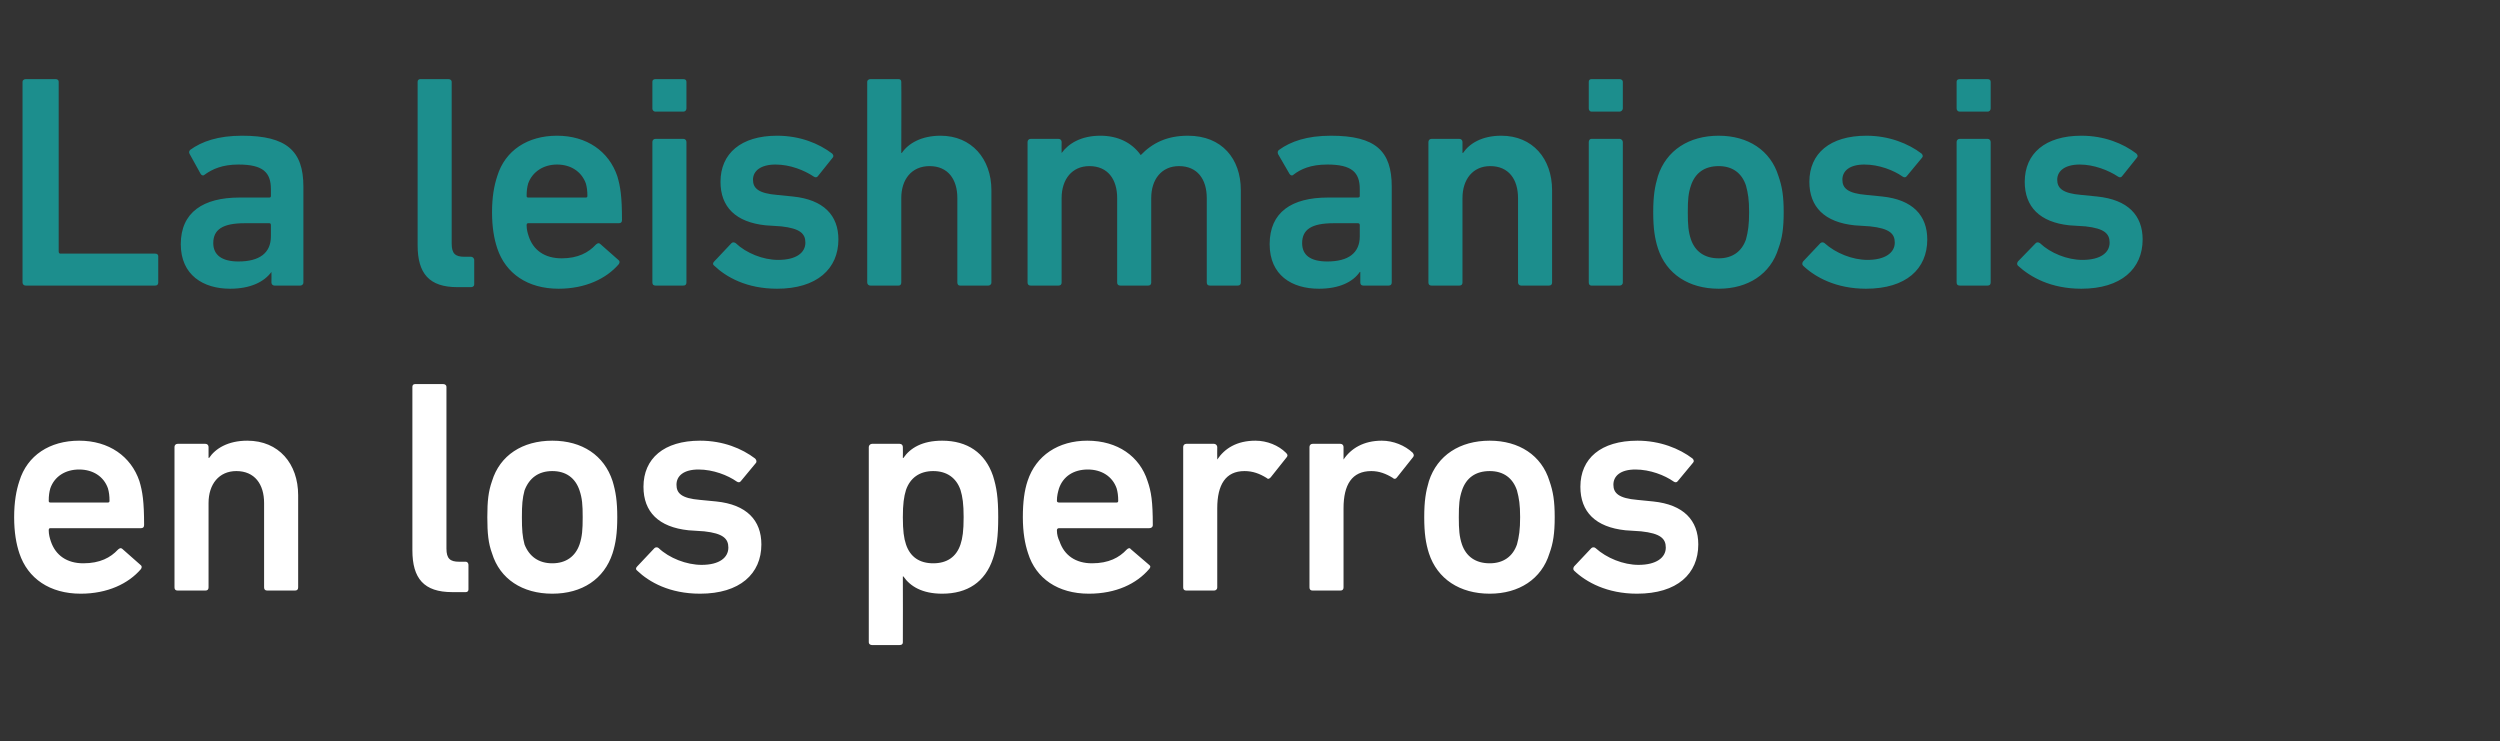
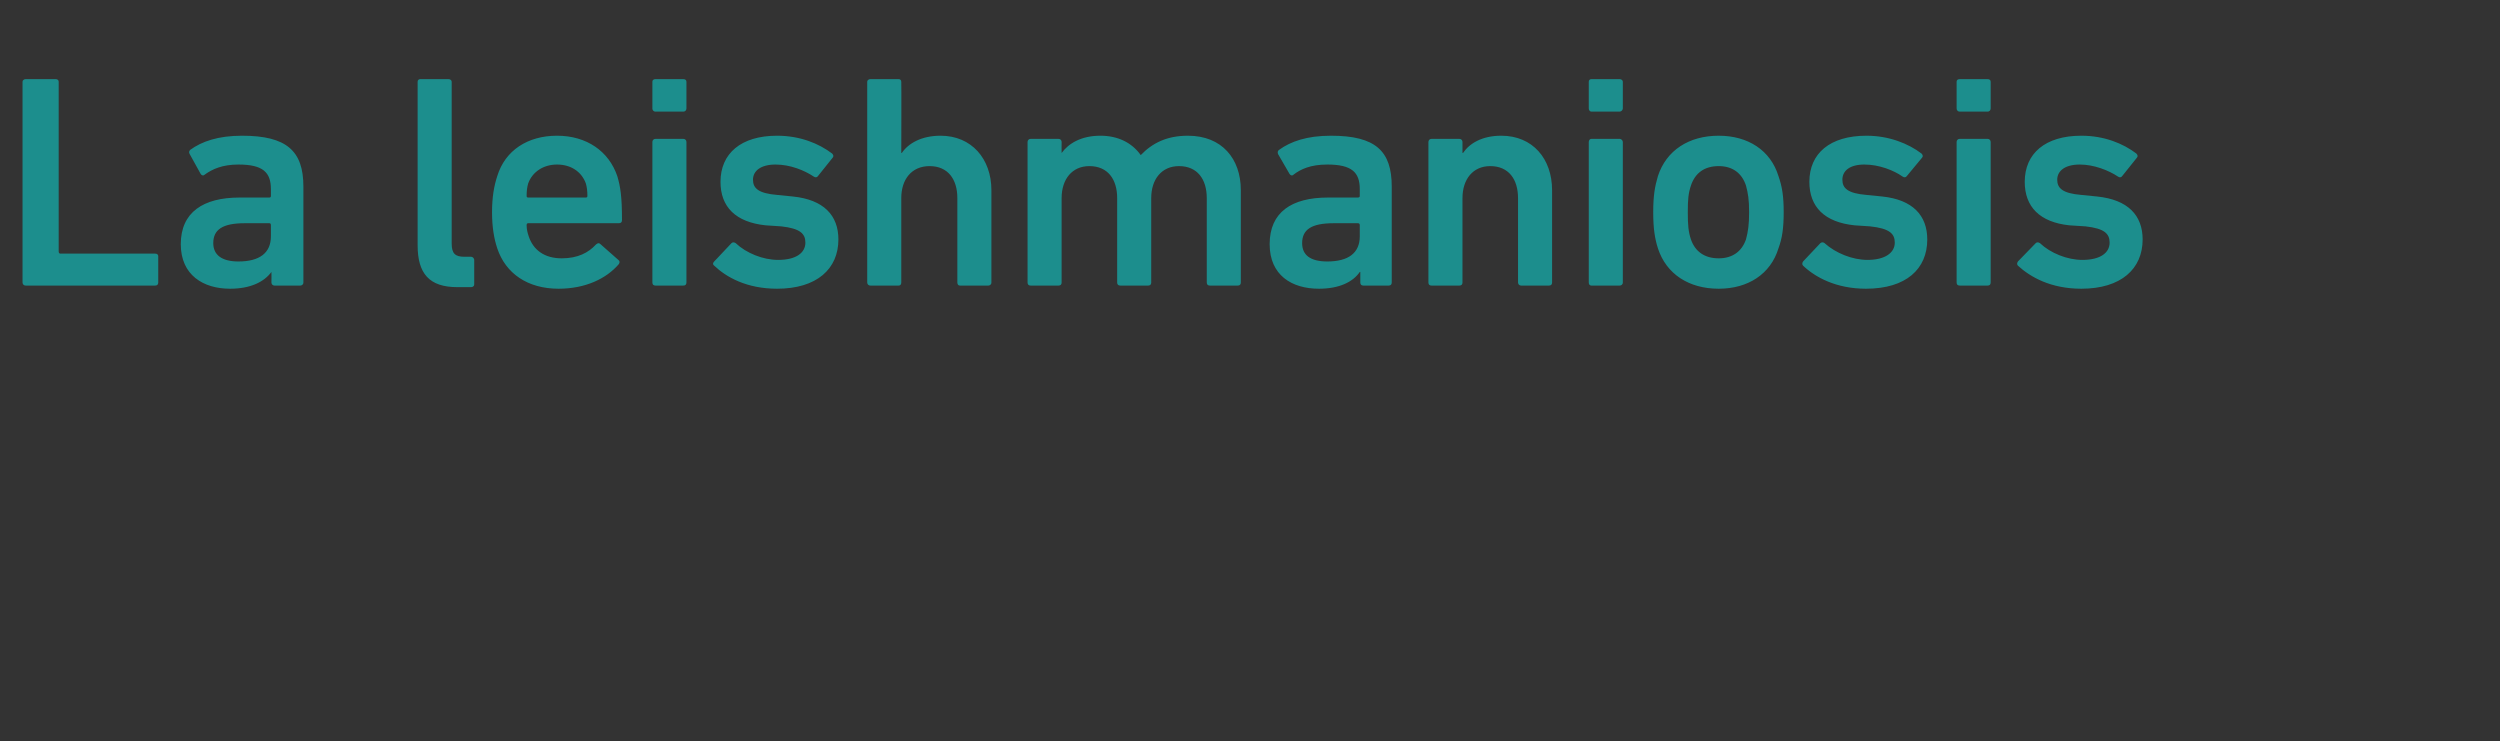
<svg xmlns="http://www.w3.org/2000/svg" version="1.1" width="477.1px" height="141.5px" viewBox="0 -11 477.1 141.5" style="top:-11px">
  <rect x="0" y="-11" width="477.1" height="141.5" fill="#333333" stroke="none" />
  <desc>La leishmaniosis en los perros</desc>
  <defs />
  <g id="Polygon29622">
-     <path d="M 3.7 94.6 C 3.1 92.8 2.7 90.6 2.7 87.7 C 2.7 84.8 3.1 82.6 3.7 80.8 C 5.2 75.9 9.5 73.1 15.1 73.1 C 20.8 73.1 25 76.1 26.6 80.8 C 27.2 82.8 27.5 84.7 27.5 89.2 C 27.5 89.6 27.3 89.8 26.9 89.8 C 26.9 89.8 9.6 89.8 9.6 89.8 C 9.4 89.8 9.3 89.9 9.3 90.2 C 9.3 91 9.5 91.7 9.7 92.3 C 10.6 95 12.8 96.5 15.9 96.5 C 19.1 96.5 21.1 95.4 22.5 93.9 C 22.8 93.6 23.1 93.5 23.4 93.8 C 23.4 93.8 26.8 96.8 26.8 96.8 C 27.1 97 27.1 97.3 26.9 97.6 C 24.5 100.4 20.5 102.3 15.4 102.3 C 9.5 102.3 5.3 99.4 3.7 94.6 Z M 20.6 82.2 C 19.8 79.9 17.7 78.6 15.1 78.6 C 12.5 78.6 10.4 79.9 9.6 82.2 C 9.4 82.9 9.3 83.6 9.3 84.6 C 9.3 84.8 9.4 84.9 9.6 84.9 C 9.6 84.9 20.6 84.9 20.6 84.9 C 20.8 84.9 20.9 84.8 20.9 84.6 C 20.9 83.6 20.8 82.9 20.6 82.2 Z M 51 101.7 C 50.6 101.7 50.4 101.5 50.4 101.1 C 50.4 101.1 50.4 85 50.4 85 C 50.4 81.4 48.6 78.9 45.1 78.9 C 41.8 78.9 39.8 81.4 39.8 85 C 39.8 85 39.8 101.1 39.8 101.1 C 39.8 101.5 39.6 101.7 39.2 101.7 C 39.2 101.7 33.9 101.7 33.9 101.7 C 33.5 101.7 33.3 101.5 33.3 101.1 C 33.3 101.1 33.3 74.3 33.3 74.3 C 33.3 74 33.5 73.7 33.9 73.7 C 33.9 73.7 39.2 73.7 39.2 73.7 C 39.6 73.7 39.8 74 39.8 74.3 C 39.8 74.32 39.8 76.4 39.8 76.4 C 39.8 76.4 39.86 76.35 39.9 76.4 C 41.1 74.6 43.5 73.1 47.2 73.1 C 53.2 73.1 56.9 77.5 56.9 83.5 C 56.9 83.5 56.9 101.1 56.9 101.1 C 56.9 101.5 56.7 101.7 56.3 101.7 C 56.3 101.7 51 101.7 51 101.7 Z M 86.3 102 C 80.9 102 78.7 99.4 78.7 94 C 78.7 94 78.7 62.8 78.7 62.8 C 78.7 62.5 78.9 62.3 79.2 62.3 C 79.2 62.3 84.6 62.3 84.6 62.3 C 84.9 62.3 85.2 62.5 85.2 62.8 C 85.2 62.8 85.2 93.7 85.2 93.7 C 85.2 95.6 85.9 96.2 87.6 96.2 C 87.6 96.2 88.9 96.2 88.9 96.2 C 89.2 96.2 89.4 96.5 89.4 96.8 C 89.4 96.8 89.4 101.5 89.4 101.5 C 89.4 101.8 89.2 102 88.9 102 C 88.9 102 86.3 102 86.3 102 Z M 93.9 94.6 C 93.2 92.7 93 90.8 93 87.7 C 93 84.6 93.2 82.8 93.9 80.8 C 95.4 75.9 99.7 73.1 105.4 73.1 C 111.1 73.1 115.3 75.9 116.9 80.8 C 117.5 82.8 117.8 84.6 117.8 87.7 C 117.8 90.8 117.5 92.7 116.9 94.6 C 115.3 99.5 111.1 102.3 105.4 102.3 C 99.7 102.3 95.4 99.5 93.9 94.6 Z M 110.6 92.9 C 111.1 91.4 111.2 90.1 111.2 87.7 C 111.2 85.3 111.1 84.1 110.6 82.6 C 109.8 80.2 108 78.9 105.4 78.9 C 102.8 78.9 101 80.2 100.1 82.6 C 99.7 84.1 99.6 85.3 99.6 87.7 C 99.6 90.1 99.7 91.4 100.1 92.9 C 101 95.2 102.8 96.5 105.4 96.5 C 108 96.5 109.8 95.2 110.6 92.9 Z M 121.6 97.9 C 121.3 97.7 121.3 97.4 121.6 97.1 C 121.6 97.1 124.9 93.6 124.9 93.6 C 125.1 93.4 125.5 93.4 125.7 93.6 C 127.7 95.5 131 96.8 133.9 96.8 C 137.3 96.8 139 95.4 139 93.5 C 139 91.8 138 90.8 134.4 90.4 C 134.4 90.4 131.4 90.2 131.4 90.2 C 125.7 89.6 122.8 86.7 122.8 81.9 C 122.8 76.5 126.7 73.1 133.6 73.1 C 138 73.1 141.6 74.6 144.1 76.5 C 144.4 76.8 144.4 77.1 144.3 77.3 C 144.3 77.3 141.4 80.8 141.4 80.8 C 141.2 81.1 140.9 81.1 140.6 80.9 C 138.9 79.7 136.1 78.6 133.3 78.6 C 130.5 78.6 129.1 79.8 129.1 81.5 C 129.1 83.1 130 84.1 133.6 84.4 C 133.6 84.4 136.7 84.7 136.7 84.7 C 142.5 85.3 145.3 88.3 145.3 92.9 C 145.3 98.5 141.2 102.3 133.6 102.3 C 127.8 102.3 123.9 100.1 121.6 97.9 Z M 166.4 112.1 C 166.1 112.1 165.8 111.9 165.8 111.6 C 165.8 111.6 165.8 74.3 165.8 74.3 C 165.8 74 166.1 73.7 166.4 73.7 C 166.4 73.7 171.7 73.7 171.7 73.7 C 172.1 73.7 172.3 74 172.3 74.3 C 172.33 74.32 172.3 76.4 172.3 76.4 C 172.3 76.4 172.38 76.41 172.4 76.4 C 173.7 74.5 176 73.1 179.8 73.1 C 184.6 73.1 188 75.4 189.5 79.8 C 190.2 82 190.5 84 190.5 87.7 C 190.5 91.5 190.2 93.5 189.5 95.6 C 188 100.1 184.6 102.3 179.8 102.3 C 176 102.3 173.7 100.9 172.4 99 C 172.38 99.03 172.3 99 172.3 99 C 172.3 99 172.33 111.56 172.3 111.6 C 172.3 111.9 172.1 112.1 171.7 112.1 C 171.7 112.1 166.4 112.1 166.4 112.1 Z M 183.3 92.9 C 183.7 91.7 183.9 90.3 183.9 87.7 C 183.9 85.2 183.7 83.8 183.3 82.5 C 182.5 80.2 180.7 78.9 178.1 78.9 C 175.5 78.9 173.7 80.2 172.9 82.5 C 172.5 83.8 172.3 85.2 172.3 87.7 C 172.3 90.3 172.5 91.7 172.9 92.9 C 173.7 95.3 175.5 96.5 178.1 96.5 C 180.7 96.5 182.5 95.3 183.3 92.9 Z M 196.2 94.6 C 195.6 92.8 195.2 90.6 195.2 87.7 C 195.2 84.8 195.5 82.6 196.1 80.8 C 197.7 75.9 202 73.1 207.5 73.1 C 213.3 73.1 217.5 76.1 219 80.8 C 219.7 82.8 220 84.7 220 89.2 C 220 89.6 219.7 89.8 219.3 89.8 C 219.3 89.8 202.1 89.8 202.1 89.8 C 201.9 89.8 201.7 89.9 201.7 90.2 C 201.7 91 201.9 91.7 202.2 92.3 C 203.1 95 205.3 96.5 208.4 96.5 C 211.6 96.5 213.6 95.4 215 93.9 C 215.3 93.6 215.6 93.5 215.8 93.8 C 215.8 93.8 219.3 96.8 219.3 96.8 C 219.6 97 219.6 97.3 219.3 97.6 C 216.9 100.4 213 102.3 207.8 102.3 C 201.9 102.3 197.7 99.4 196.2 94.6 Z M 213.1 82.2 C 212.3 79.9 210.2 78.6 207.6 78.6 C 204.9 78.6 202.9 79.9 202.1 82.2 C 201.9 82.9 201.7 83.6 201.7 84.6 C 201.7 84.8 201.9 84.9 202.1 84.9 C 202.1 84.9 213.1 84.9 213.1 84.9 C 213.3 84.9 213.4 84.8 213.4 84.6 C 213.4 83.6 213.3 82.9 213.1 82.2 Z M 226.4 101.7 C 226 101.7 225.8 101.5 225.8 101.1 C 225.8 101.1 225.8 74.3 225.8 74.3 C 225.8 74 226 73.7 226.4 73.7 C 226.4 73.7 231.7 73.7 231.7 73.7 C 232 73.7 232.3 74 232.3 74.3 C 232.27 74.32 232.3 76.7 232.3 76.7 C 232.3 76.7 232.33 76.7 232.3 76.7 C 233.7 74.6 236 73.1 239.6 73.1 C 241.8 73.1 244 74 245.4 75.4 C 245.7 75.7 245.8 75.9 245.6 76.2 C 245.6 76.2 242.5 80.1 242.5 80.1 C 242.2 80.4 242 80.5 241.7 80.2 C 240.4 79.4 239.1 78.9 237.5 78.9 C 233.9 78.9 232.3 81.5 232.3 86 C 232.3 86 232.3 101.1 232.3 101.1 C 232.3 101.5 232 101.7 231.7 101.7 C 231.7 101.7 226.4 101.7 226.4 101.7 Z M 250.5 101.7 C 250.1 101.7 249.9 101.5 249.9 101.1 C 249.9 101.1 249.9 74.3 249.9 74.3 C 249.9 74 250.1 73.7 250.5 73.7 C 250.5 73.7 255.8 73.7 255.8 73.7 C 256.2 73.7 256.4 74 256.4 74.3 C 256.39 74.32 256.4 76.7 256.4 76.7 C 256.4 76.7 256.45 76.7 256.4 76.7 C 257.8 74.6 260.2 73.1 263.7 73.1 C 265.9 73.1 268.1 74 269.6 75.4 C 269.8 75.7 269.9 75.9 269.7 76.2 C 269.7 76.2 266.6 80.1 266.6 80.1 C 266.4 80.4 266.1 80.5 265.8 80.2 C 264.5 79.4 263.2 78.9 261.7 78.9 C 258 78.9 256.4 81.5 256.4 86 C 256.4 86 256.4 101.1 256.4 101.1 C 256.4 101.5 256.2 101.7 255.8 101.7 C 255.8 101.7 250.5 101.7 250.5 101.7 Z M 272.7 94.6 C 272.1 92.7 271.8 90.8 271.8 87.7 C 271.8 84.6 272.1 82.8 272.7 80.8 C 274.3 75.9 278.6 73.1 284.3 73.1 C 289.9 73.1 294.2 75.9 295.7 80.8 C 296.4 82.8 296.7 84.6 296.7 87.7 C 296.7 90.8 296.4 92.7 295.7 94.6 C 294.2 99.5 289.9 102.3 284.3 102.3 C 278.6 102.3 274.3 99.5 272.7 94.6 Z M 289.5 92.9 C 289.9 91.4 290.1 90.1 290.1 87.7 C 290.1 85.3 289.9 84.1 289.5 82.6 C 288.7 80.2 286.9 78.9 284.3 78.9 C 281.6 78.9 279.8 80.2 279 82.6 C 278.5 84.1 278.4 85.3 278.4 87.7 C 278.4 90.1 278.5 91.4 279 92.9 C 279.8 95.2 281.6 96.5 284.3 96.5 C 286.9 96.5 288.7 95.2 289.5 92.9 Z M 300.4 97.9 C 300.2 97.7 300.2 97.4 300.4 97.1 C 300.4 97.1 303.7 93.6 303.7 93.6 C 303.9 93.4 304.3 93.4 304.5 93.6 C 306.6 95.5 309.8 96.8 312.7 96.8 C 316.1 96.8 317.9 95.4 317.9 93.5 C 317.9 91.8 316.9 90.8 313.2 90.4 C 313.2 90.4 310.2 90.2 310.2 90.2 C 304.5 89.6 301.6 86.7 301.6 81.9 C 301.6 76.5 305.5 73.1 312.5 73.1 C 316.8 73.1 320.5 74.6 323 76.5 C 323.3 76.8 323.3 77.1 323.1 77.3 C 323.1 77.3 320.2 80.8 320.2 80.8 C 320 81.1 319.7 81.1 319.4 80.9 C 317.7 79.7 314.9 78.6 312.1 78.6 C 309.3 78.6 307.9 79.8 307.9 81.5 C 307.9 83.1 308.9 84.1 312.5 84.4 C 312.5 84.4 315.5 84.7 315.5 84.7 C 321.3 85.3 324.1 88.3 324.1 92.9 C 324.1 98.5 320.1 102.3 312.4 102.3 C 306.7 102.3 302.7 100.1 300.4 97.9 Z " stroke="none" fill="#fff" />
-   </g>
+     </g>
  <g id="Polygon29621">
    <path d="M 4.3 4.6 C 4.3 4.3 4.6 4.1 4.9 4.1 C 4.9 4.1 10.6 4.1 10.6 4.1 C 11 4.1 11.2 4.3 11.2 4.6 C 11.2 4.6 11.2 37 11.2 37 C 11.2 37.2 11.3 37.4 11.5 37.4 C 11.5 37.4 29.6 37.4 29.6 37.4 C 30 37.4 30.2 37.6 30.2 37.9 C 30.2 37.9 30.2 42.9 30.2 42.9 C 30.2 43.3 30 43.5 29.6 43.5 C 29.6 43.5 4.9 43.5 4.9 43.5 C 4.6 43.5 4.3 43.3 4.3 42.9 C 4.3 42.9 4.3 4.6 4.3 4.6 Z M 52.4 43.5 C 52.1 43.5 51.8 43.3 51.8 42.9 C 51.83 42.92 51.8 40.9 51.8 40.9 C 51.8 40.9 51.77 40.89 51.8 40.9 C 50.4 42.8 47.8 44.1 43.9 44.1 C 38.8 44.1 34.5 41.5 34.5 35.6 C 34.5 29.5 38.8 26.7 45.7 26.7 C 45.7 26.7 51.4 26.7 51.4 26.7 C 51.6 26.7 51.7 26.6 51.7 26.4 C 51.7 26.4 51.7 25.1 51.7 25.1 C 51.7 21.9 50.2 20.4 45.5 20.4 C 42.4 20.4 40.5 21.3 39.1 22.3 C 38.8 22.6 38.5 22.5 38.3 22.2 C 38.3 22.2 36.2 18.4 36.2 18.4 C 36 18.1 36.1 17.8 36.3 17.6 C 38.5 16 41.6 14.9 46.2 14.9 C 54.7 14.9 57.9 17.8 57.9 24.6 C 57.9 24.6 57.9 42.9 57.9 42.9 C 57.9 43.3 57.6 43.5 57.3 43.5 C 57.3 43.5 52.4 43.5 52.4 43.5 Z M 51.7 34.1 C 51.7 34.1 51.7 32 51.7 32 C 51.7 31.7 51.6 31.6 51.4 31.6 C 51.4 31.6 46.7 31.6 46.7 31.6 C 42.5 31.6 40.7 32.8 40.7 35.4 C 40.7 37.7 42.4 38.9 45.5 38.9 C 49.5 38.9 51.7 37.3 51.7 34.1 Z M 87.3 43.8 C 81.9 43.8 79.7 41.2 79.7 35.8 C 79.7 35.8 79.7 4.6 79.7 4.6 C 79.7 4.3 79.9 4.1 80.2 4.1 C 80.2 4.1 85.6 4.1 85.6 4.1 C 85.9 4.1 86.2 4.3 86.2 4.6 C 86.2 4.6 86.2 35.5 86.2 35.5 C 86.2 37.4 86.9 38 88.6 38 C 88.6 38 89.9 38 89.9 38 C 90.2 38 90.5 38.3 90.5 38.6 C 90.5 38.6 90.5 43.3 90.5 43.3 C 90.5 43.6 90.2 43.8 89.9 43.8 C 89.9 43.8 87.3 43.8 87.3 43.8 Z M 94.9 36.4 C 94.3 34.6 93.9 32.4 93.9 29.5 C 93.9 26.6 94.3 24.4 94.9 22.6 C 96.4 17.7 100.7 14.9 106.3 14.9 C 112 14.9 116.2 17.9 117.8 22.6 C 118.4 24.6 118.7 26.5 118.7 31 C 118.7 31.4 118.5 31.6 118.1 31.6 C 118.1 31.6 100.8 31.6 100.8 31.6 C 100.6 31.6 100.5 31.7 100.5 32 C 100.5 32.8 100.7 33.5 100.9 34.1 C 101.8 36.8 104 38.3 107.2 38.3 C 110.3 38.3 112.3 37.2 113.7 35.7 C 114 35.4 114.3 35.3 114.6 35.6 C 114.6 35.6 118 38.6 118 38.6 C 118.3 38.8 118.3 39.1 118.1 39.4 C 115.7 42.2 111.7 44.1 106.6 44.1 C 100.7 44.1 96.5 41.2 94.9 36.4 Z M 111.8 24 C 111 21.8 109 20.4 106.3 20.4 C 103.7 20.4 101.6 21.8 100.8 24 C 100.6 24.7 100.5 25.4 100.5 26.4 C 100.5 26.6 100.6 26.7 100.8 26.7 C 100.8 26.7 111.8 26.7 111.8 26.7 C 112 26.7 112.1 26.6 112.1 26.4 C 112.1 25.4 112 24.7 111.8 24 Z M 125.1 10.3 C 124.7 10.3 124.5 10 124.5 9.7 C 124.5 9.7 124.5 4.6 124.5 4.6 C 124.5 4.3 124.7 4.1 125.1 4.1 C 125.1 4.1 130.4 4.1 130.4 4.1 C 130.8 4.1 131 4.3 131 4.6 C 131 4.6 131 9.7 131 9.7 C 131 10 130.8 10.3 130.4 10.3 C 130.4 10.3 125.1 10.3 125.1 10.3 Z M 125.1 43.5 C 124.7 43.5 124.5 43.3 124.5 42.9 C 124.5 42.9 124.5 16.1 124.5 16.1 C 124.5 15.8 124.7 15.5 125.1 15.5 C 125.1 15.5 130.4 15.5 130.4 15.5 C 130.8 15.5 131 15.8 131 16.1 C 131 16.1 131 42.9 131 42.9 C 131 43.3 130.8 43.5 130.4 43.5 C 130.4 43.5 125.1 43.5 125.1 43.5 Z M 136.3 39.7 C 136 39.5 136 39.2 136.3 38.9 C 136.3 38.9 139.6 35.4 139.6 35.4 C 139.8 35.2 140.1 35.2 140.4 35.4 C 142.4 37.3 145.6 38.6 148.5 38.6 C 152 38.6 153.7 37.2 153.7 35.3 C 153.7 33.6 152.7 32.6 149.1 32.2 C 149.1 32.2 146.1 32 146.1 32 C 140.4 31.4 137.5 28.5 137.5 23.7 C 137.5 18.3 141.4 14.9 148.3 14.9 C 152.7 14.9 156.3 16.4 158.8 18.3 C 159.1 18.6 159.1 18.9 158.9 19.1 C 158.9 19.1 156.1 22.6 156.1 22.6 C 155.9 22.9 155.6 22.9 155.3 22.7 C 153.5 21.5 150.8 20.4 148 20.4 C 145.2 20.4 143.7 21.6 143.7 23.3 C 143.7 24.9 144.7 25.9 148.3 26.2 C 148.3 26.2 151.3 26.5 151.3 26.5 C 157.2 27.1 160 30.1 160 34.7 C 160 40.3 155.9 44.1 148.3 44.1 C 142.5 44.1 138.6 41.9 136.3 39.7 Z M 183.2 43.5 C 182.9 43.5 182.7 43.3 182.7 42.9 C 182.7 42.9 182.7 26.8 182.7 26.8 C 182.7 23.2 180.9 20.7 177.4 20.7 C 174 20.7 172 23.2 172 26.8 C 172 26.8 172 42.9 172 42.9 C 172 43.3 171.8 43.5 171.5 43.5 C 171.5 43.5 166.1 43.5 166.1 43.5 C 165.8 43.5 165.5 43.3 165.5 42.9 C 165.5 42.9 165.5 4.6 165.5 4.6 C 165.5 4.3 165.8 4.1 166.1 4.1 C 166.1 4.1 171.5 4.1 171.5 4.1 C 171.8 4.1 172 4.3 172 4.6 C 172.04 4.64 172 18.2 172 18.2 C 172 18.2 172.1 18.15 172.1 18.2 C 173.3 16.4 175.8 14.9 179.5 14.9 C 185.4 14.9 189.2 19.3 189.2 25.3 C 189.2 25.3 189.2 42.9 189.2 42.9 C 189.2 43.3 188.9 43.5 188.6 43.5 C 188.6 43.5 183.2 43.5 183.2 43.5 Z M 230.9 43.5 C 230.5 43.5 230.3 43.3 230.3 42.9 C 230.3 42.9 230.3 26.8 230.3 26.8 C 230.3 23.2 228.5 20.7 225 20.7 C 221.7 20.7 219.7 23.2 219.7 26.8 C 219.7 26.8 219.7 42.9 219.7 42.9 C 219.7 43.3 219.5 43.5 219.1 43.5 C 219.1 43.5 213.8 43.5 213.8 43.5 C 213.4 43.5 213.2 43.3 213.2 42.9 C 213.2 42.9 213.2 26.8 213.2 26.8 C 213.2 23.2 211.4 20.7 207.9 20.7 C 204.6 20.7 202.6 23.2 202.6 26.8 C 202.6 26.8 202.6 42.9 202.6 42.9 C 202.6 43.3 202.4 43.5 202 43.5 C 202 43.5 196.7 43.5 196.7 43.5 C 196.3 43.5 196.1 43.3 196.1 42.9 C 196.1 42.9 196.1 16.1 196.1 16.1 C 196.1 15.8 196.3 15.5 196.7 15.5 C 196.7 15.5 202 15.5 202 15.5 C 202.4 15.5 202.6 15.8 202.6 16.1 C 202.58 16.12 202.6 18.2 202.6 18.2 C 202.6 18.2 202.64 18.15 202.6 18.2 C 203.9 16.4 206.3 14.9 210 14.9 C 213.3 14.9 216 16.2 217.7 18.6 C 217.7 18.6 217.7 18.6 217.7 18.6 C 219.9 16.3 222.7 14.9 226.7 14.9 C 233.2 14.9 236.8 19.3 236.8 25.3 C 236.8 25.3 236.8 42.9 236.8 42.9 C 236.8 43.3 236.6 43.5 236.2 43.5 C 236.2 43.5 230.9 43.5 230.9 43.5 Z M 260.2 43.5 C 259.8 43.5 259.6 43.3 259.6 42.9 C 259.6 42.92 259.6 40.9 259.6 40.9 C 259.6 40.9 259.54 40.89 259.5 40.9 C 258.2 42.8 255.6 44.1 251.7 44.1 C 246.5 44.1 242.3 41.5 242.3 35.6 C 242.3 29.5 246.5 26.7 253.4 26.7 C 253.4 26.7 259.1 26.7 259.1 26.7 C 259.4 26.7 259.5 26.6 259.5 26.4 C 259.5 26.4 259.5 25.1 259.5 25.1 C 259.5 21.9 258 20.4 253.3 20.4 C 250.1 20.4 248.2 21.3 246.9 22.3 C 246.6 22.6 246.3 22.5 246.1 22.2 C 246.1 22.2 243.9 18.4 243.9 18.4 C 243.8 18.1 243.8 17.8 244.1 17.6 C 246.3 16 249.4 14.9 254 14.9 C 262.5 14.9 265.6 17.8 265.6 24.6 C 265.6 24.6 265.6 42.9 265.6 42.9 C 265.6 43.3 265.4 43.5 265 43.5 C 265 43.5 260.2 43.5 260.2 43.5 Z M 259.5 34.1 C 259.5 34.1 259.5 32 259.5 32 C 259.5 31.7 259.4 31.6 259.1 31.6 C 259.1 31.6 254.5 31.6 254.5 31.6 C 250.3 31.6 248.5 32.8 248.5 35.4 C 248.5 37.7 250.1 38.9 253.3 38.9 C 257.3 38.9 259.5 37.3 259.5 34.1 Z M 290.3 43.5 C 290 43.5 289.7 43.3 289.7 42.9 C 289.7 42.9 289.7 26.8 289.7 26.8 C 289.7 23.2 287.9 20.7 284.4 20.7 C 281.1 20.7 279.1 23.2 279.1 26.8 C 279.1 26.8 279.1 42.9 279.1 42.9 C 279.1 43.3 278.9 43.5 278.5 43.5 C 278.5 43.5 273.2 43.5 273.2 43.5 C 272.8 43.5 272.6 43.3 272.6 42.9 C 272.6 42.9 272.6 16.1 272.6 16.1 C 272.6 15.8 272.8 15.5 273.2 15.5 C 273.2 15.5 278.5 15.5 278.5 15.5 C 278.9 15.5 279.1 15.8 279.1 16.1 C 279.11 16.12 279.1 18.2 279.1 18.2 C 279.1 18.2 279.17 18.15 279.2 18.2 C 280.4 16.4 282.8 14.9 286.5 14.9 C 292.5 14.9 296.2 19.3 296.2 25.3 C 296.2 25.3 296.2 42.9 296.2 42.9 C 296.2 43.3 296 43.5 295.6 43.5 C 295.6 43.5 290.3 43.5 290.3 43.5 Z M 303.7 10.3 C 303.4 10.3 303.2 10 303.2 9.7 C 303.2 9.7 303.2 4.6 303.2 4.6 C 303.2 4.3 303.4 4.1 303.7 4.1 C 303.7 4.1 309.1 4.1 309.1 4.1 C 309.4 4.1 309.7 4.3 309.7 4.6 C 309.7 4.6 309.7 9.7 309.7 9.7 C 309.7 10 309.4 10.3 309.1 10.3 C 309.1 10.3 303.7 10.3 303.7 10.3 Z M 303.7 43.5 C 303.4 43.5 303.2 43.3 303.2 42.9 C 303.2 42.9 303.2 16.1 303.2 16.1 C 303.2 15.8 303.4 15.5 303.7 15.5 C 303.7 15.5 309.1 15.5 309.1 15.5 C 309.4 15.5 309.7 15.8 309.7 16.1 C 309.7 16.1 309.7 42.9 309.7 42.9 C 309.7 43.3 309.4 43.5 309.1 43.5 C 309.1 43.5 303.7 43.5 303.7 43.5 Z M 316.4 36.4 C 315.8 34.5 315.5 32.6 315.5 29.5 C 315.5 26.4 315.8 24.6 316.4 22.6 C 318 17.7 322.3 14.9 328 14.9 C 333.6 14.9 337.9 17.7 339.4 22.6 C 340.1 24.6 340.4 26.4 340.4 29.5 C 340.4 32.6 340.1 34.5 339.4 36.4 C 337.9 41.3 333.6 44.1 328 44.1 C 322.3 44.1 318 41.3 316.4 36.4 Z M 333.2 34.7 C 333.6 33.2 333.8 31.9 333.8 29.5 C 333.8 27.1 333.6 25.9 333.2 24.4 C 332.4 22 330.6 20.7 328 20.7 C 325.3 20.7 323.5 22 322.7 24.4 C 322.2 25.9 322.1 27.1 322.1 29.5 C 322.1 31.9 322.2 33.2 322.7 34.7 C 323.5 37 325.3 38.3 328 38.3 C 330.6 38.3 332.4 37 333.2 34.7 Z M 344.1 39.7 C 343.9 39.5 343.9 39.2 344.1 38.9 C 344.1 38.9 347.4 35.4 347.4 35.4 C 347.6 35.2 348 35.2 348.2 35.4 C 350.3 37.3 353.5 38.6 356.4 38.6 C 359.8 38.6 361.6 37.2 361.6 35.3 C 361.6 33.6 360.6 32.6 356.9 32.2 C 356.9 32.2 353.9 32 353.9 32 C 348.2 31.4 345.3 28.5 345.3 23.7 C 345.3 18.3 349.2 14.9 356.2 14.9 C 360.5 14.9 364.2 16.4 366.7 18.3 C 367 18.6 367 18.9 366.8 19.1 C 366.8 19.1 363.9 22.6 363.9 22.6 C 363.7 22.9 363.4 22.9 363.1 22.7 C 361.4 21.5 358.6 20.4 355.8 20.4 C 353 20.4 351.6 21.6 351.6 23.3 C 351.6 24.9 352.6 25.9 356.2 26.2 C 356.2 26.2 359.2 26.5 359.2 26.5 C 365 27.1 367.8 30.1 367.8 34.7 C 367.8 40.3 363.8 44.1 356.1 44.1 C 350.4 44.1 346.4 41.9 344.1 39.7 Z M 374 10.3 C 373.6 10.3 373.4 10 373.4 9.7 C 373.4 9.7 373.4 4.6 373.4 4.6 C 373.4 4.3 373.6 4.1 374 4.1 C 374 4.1 379.3 4.1 379.3 4.1 C 379.7 4.1 379.9 4.3 379.9 4.6 C 379.9 4.6 379.9 9.7 379.9 9.7 C 379.9 10 379.7 10.3 379.3 10.3 C 379.3 10.3 374 10.3 374 10.3 Z M 374 43.5 C 373.6 43.5 373.4 43.3 373.4 42.9 C 373.4 42.9 373.4 16.1 373.4 16.1 C 373.4 15.8 373.6 15.5 374 15.5 C 374 15.5 379.3 15.5 379.3 15.5 C 379.7 15.5 379.9 15.8 379.9 16.1 C 379.9 16.1 379.9 42.9 379.9 42.9 C 379.9 43.3 379.7 43.5 379.3 43.5 C 379.3 43.5 374 43.5 374 43.5 Z M 385.1 39.7 C 384.9 39.5 384.9 39.2 385.1 38.9 C 385.1 38.9 388.5 35.4 388.5 35.4 C 388.7 35.2 389 35.2 389.3 35.4 C 391.3 37.3 394.5 38.6 397.4 38.6 C 400.9 38.6 402.6 37.2 402.6 35.3 C 402.6 33.6 401.6 32.6 398 32.2 C 398 32.2 394.9 32 394.9 32 C 389.3 31.4 386.4 28.5 386.4 23.7 C 386.4 18.3 390.3 14.9 397.2 14.9 C 401.6 14.9 405.2 16.4 407.7 18.3 C 408 18.6 408 18.9 407.8 19.1 C 407.8 19.1 405 22.6 405 22.6 C 404.8 22.9 404.5 22.9 404.2 22.7 C 402.4 21.5 399.6 20.4 396.9 20.4 C 394.1 20.4 392.6 21.6 392.6 23.3 C 392.6 24.9 393.6 25.9 397.2 26.2 C 397.2 26.2 400.2 26.5 400.2 26.5 C 406.1 27.1 408.9 30.1 408.9 34.7 C 408.9 40.3 404.8 44.1 397.2 44.1 C 391.4 44.1 387.5 41.9 385.1 39.7 Z " stroke="none" fill="#1c8e8d" />
  </g>
</svg>